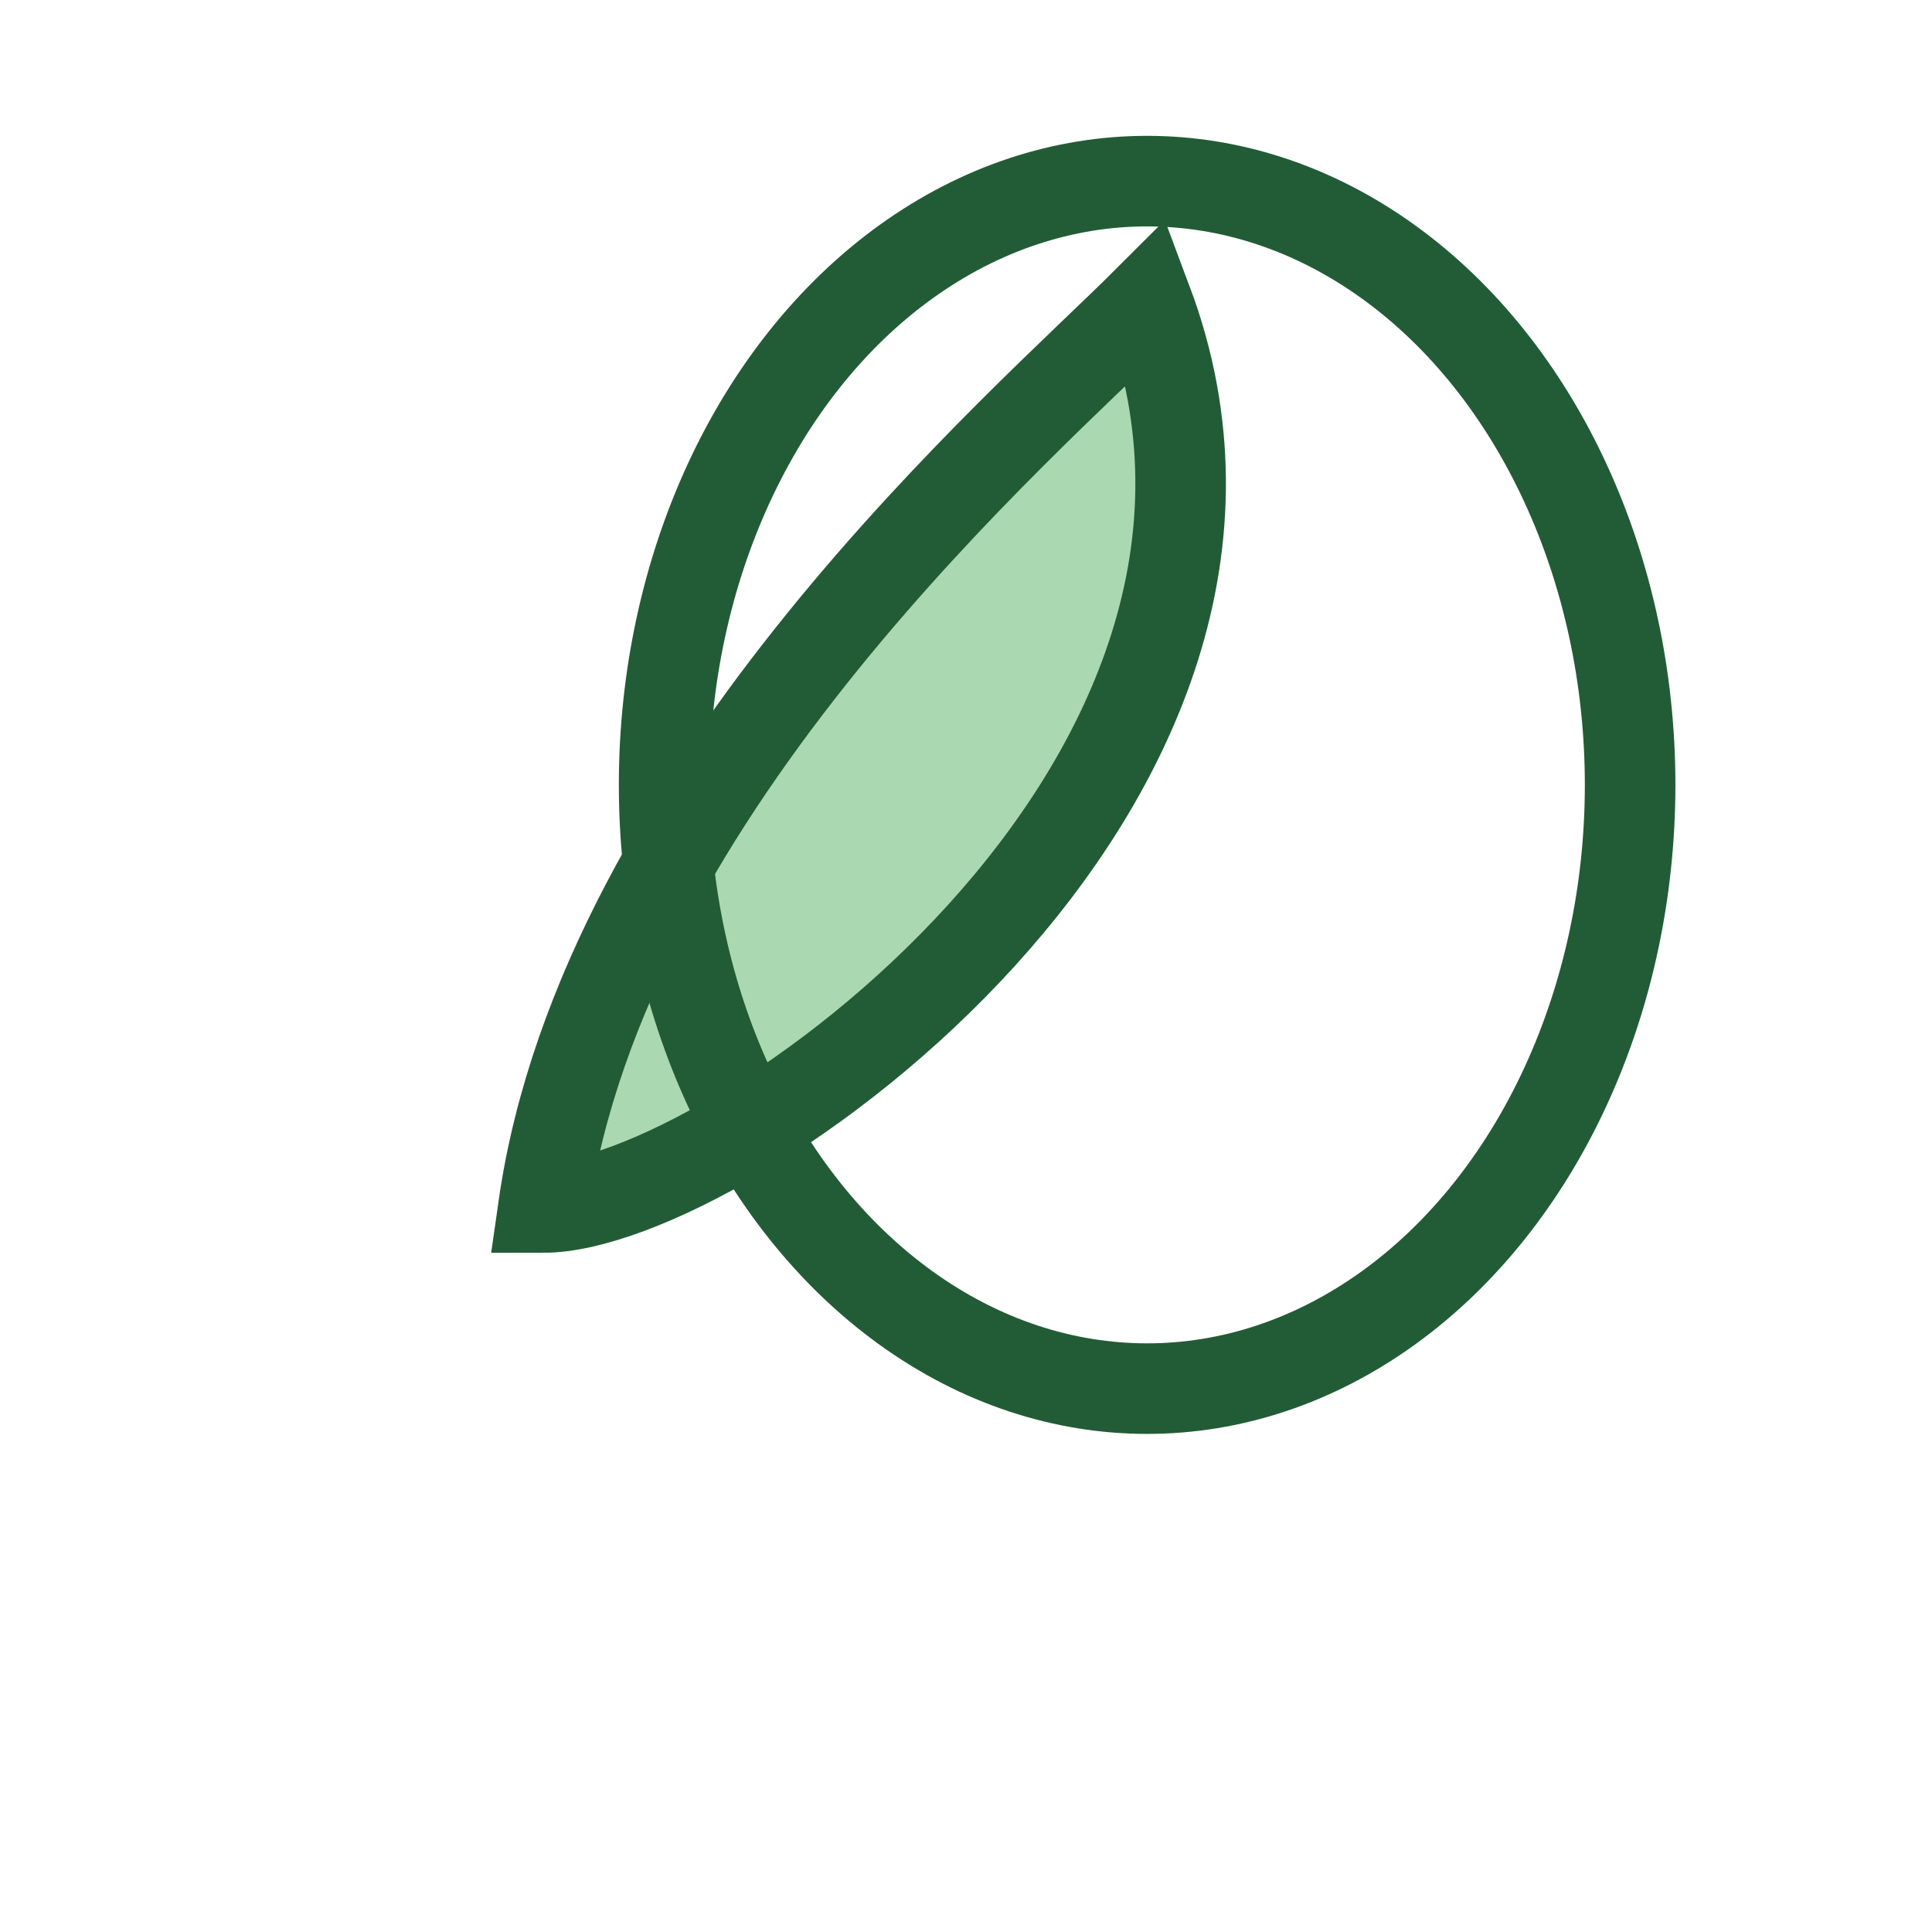
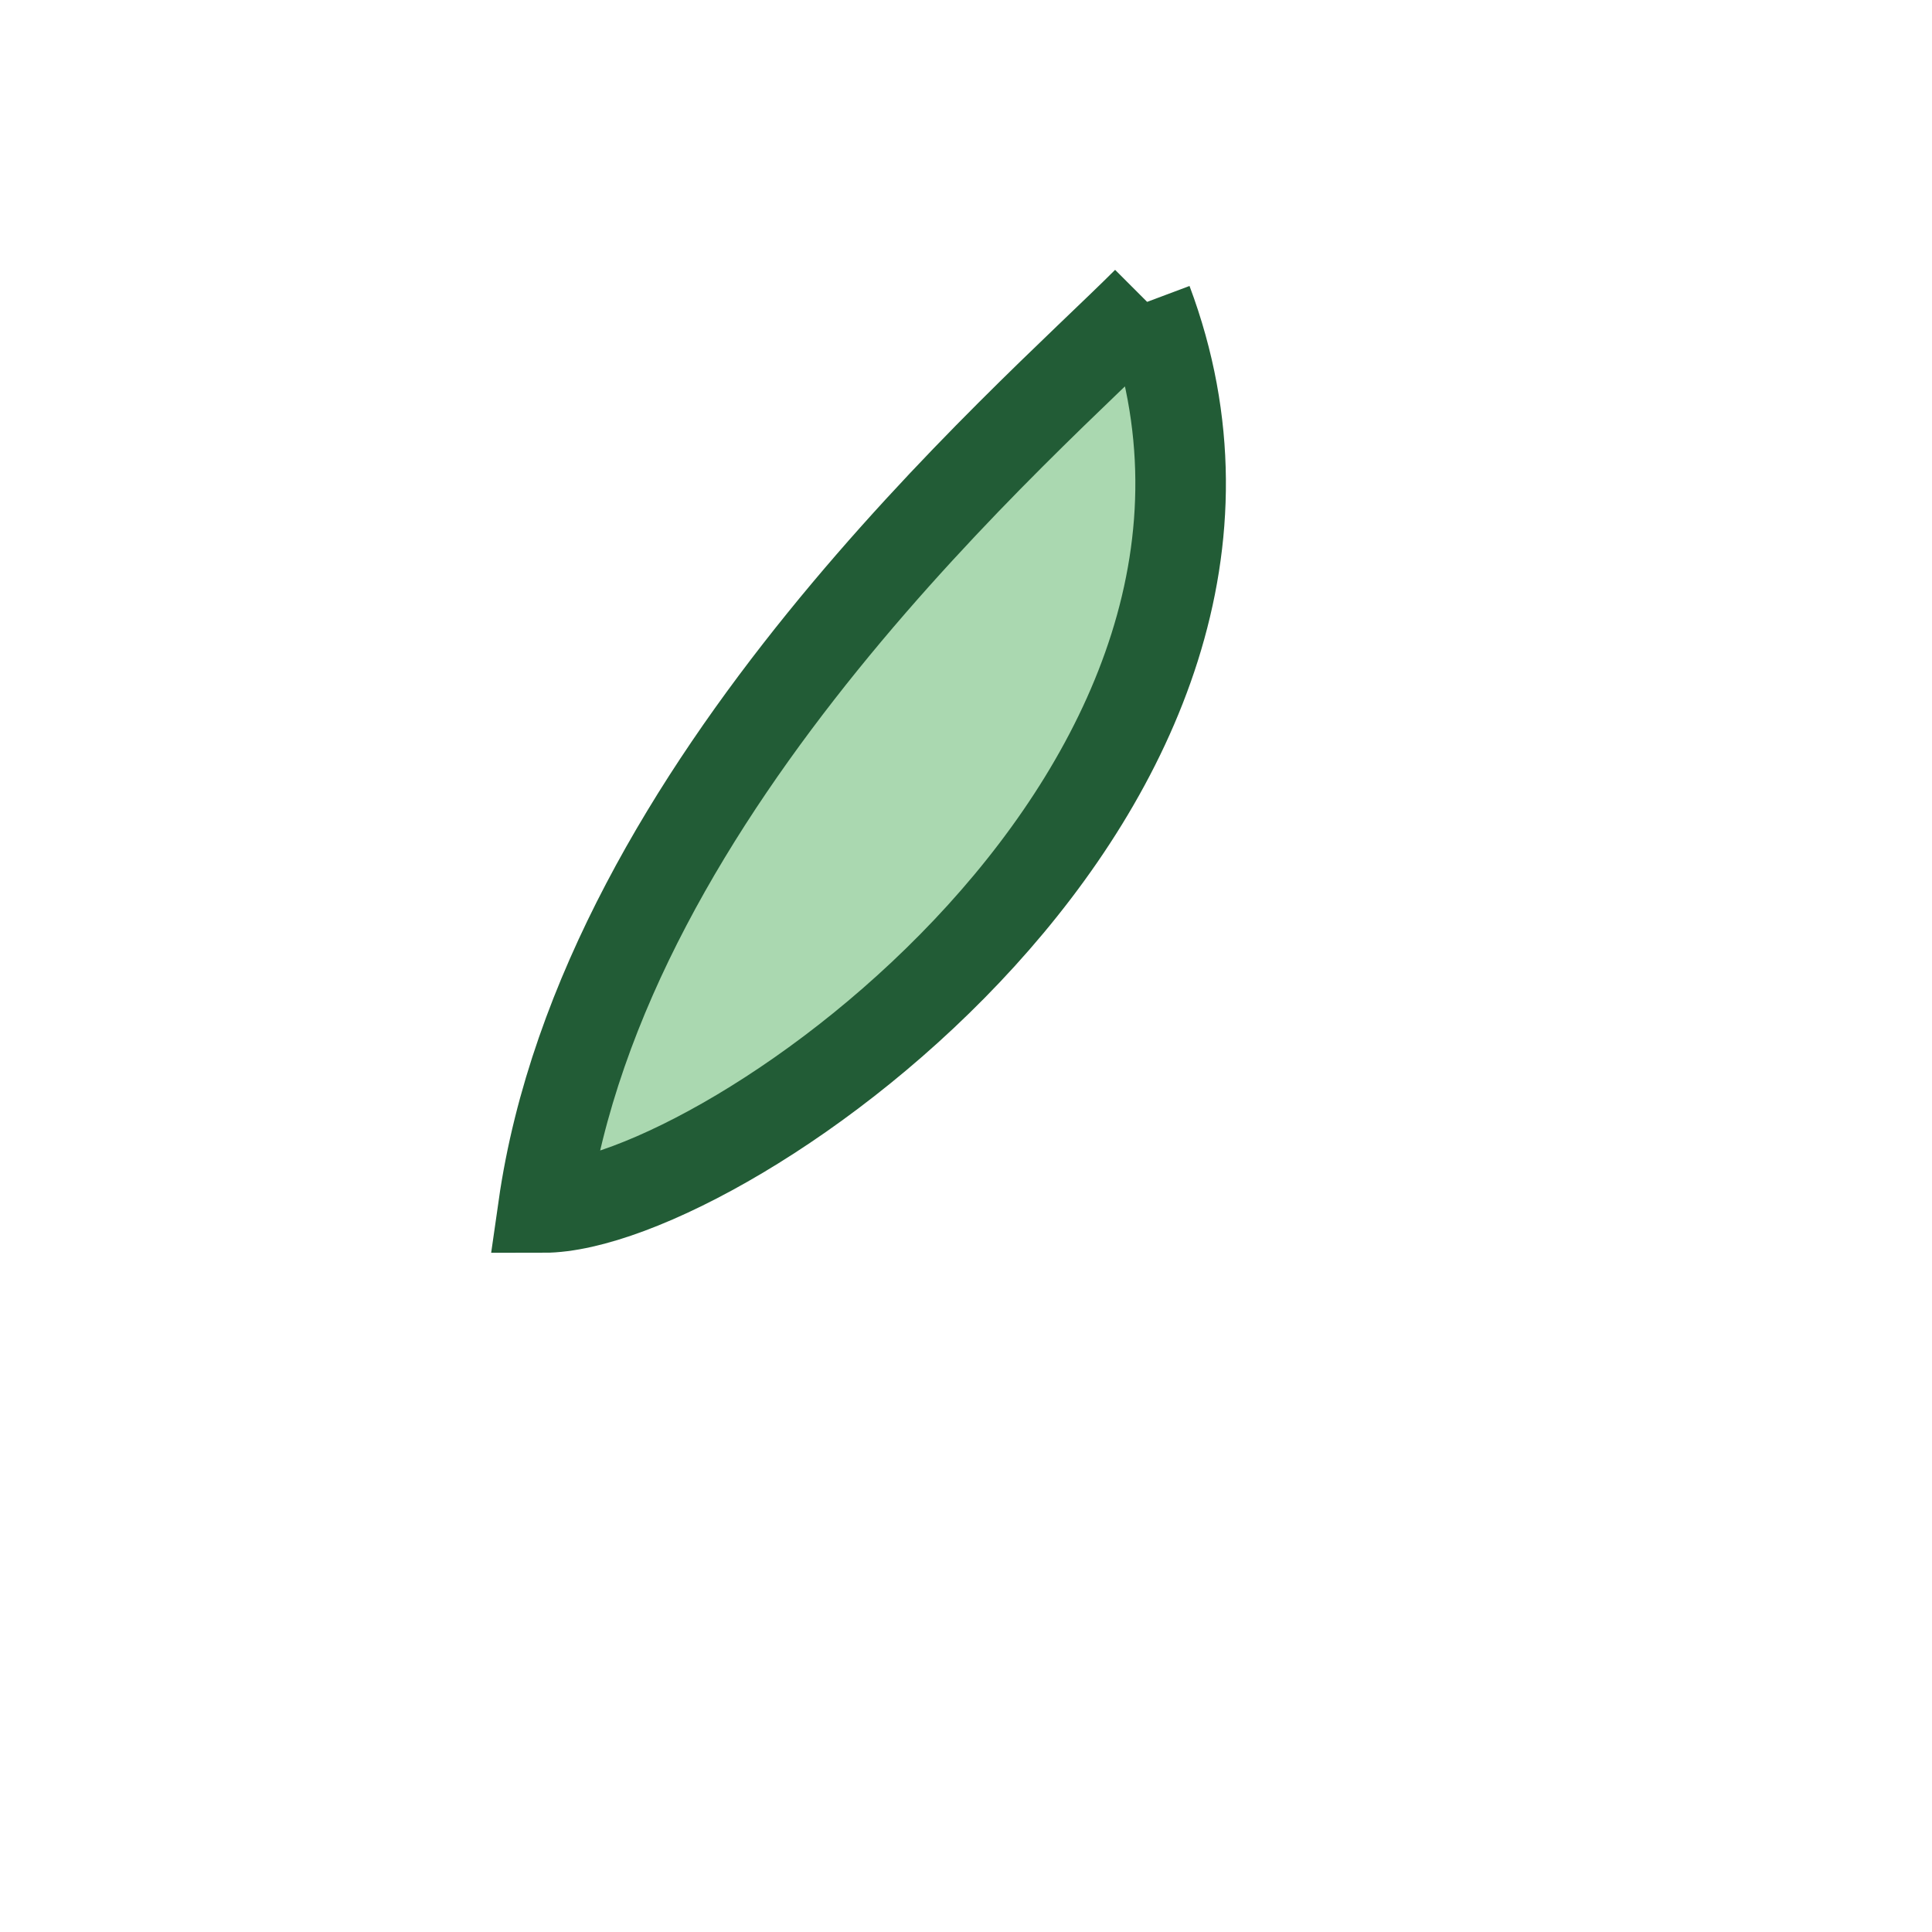
<svg xmlns="http://www.w3.org/2000/svg" width="32" height="32" viewBox="0 0 32 32">
-   <path d="M19 5c3 8-7 15-10 15 1-7 8-13 10-15z" fill="#AAD8B0" stroke="#225C36" stroke-width="1.5" />
-   <ellipse cx="19" cy="13" rx="8" ry="10" fill="none" stroke="#225C36" stroke-width="1.5" />
+   <path d="M19 5c3 8-7 15-10 15 1-7 8-13 10-15" fill="#AAD8B0" stroke="#225C36" stroke-width="1.5" />
</svg>